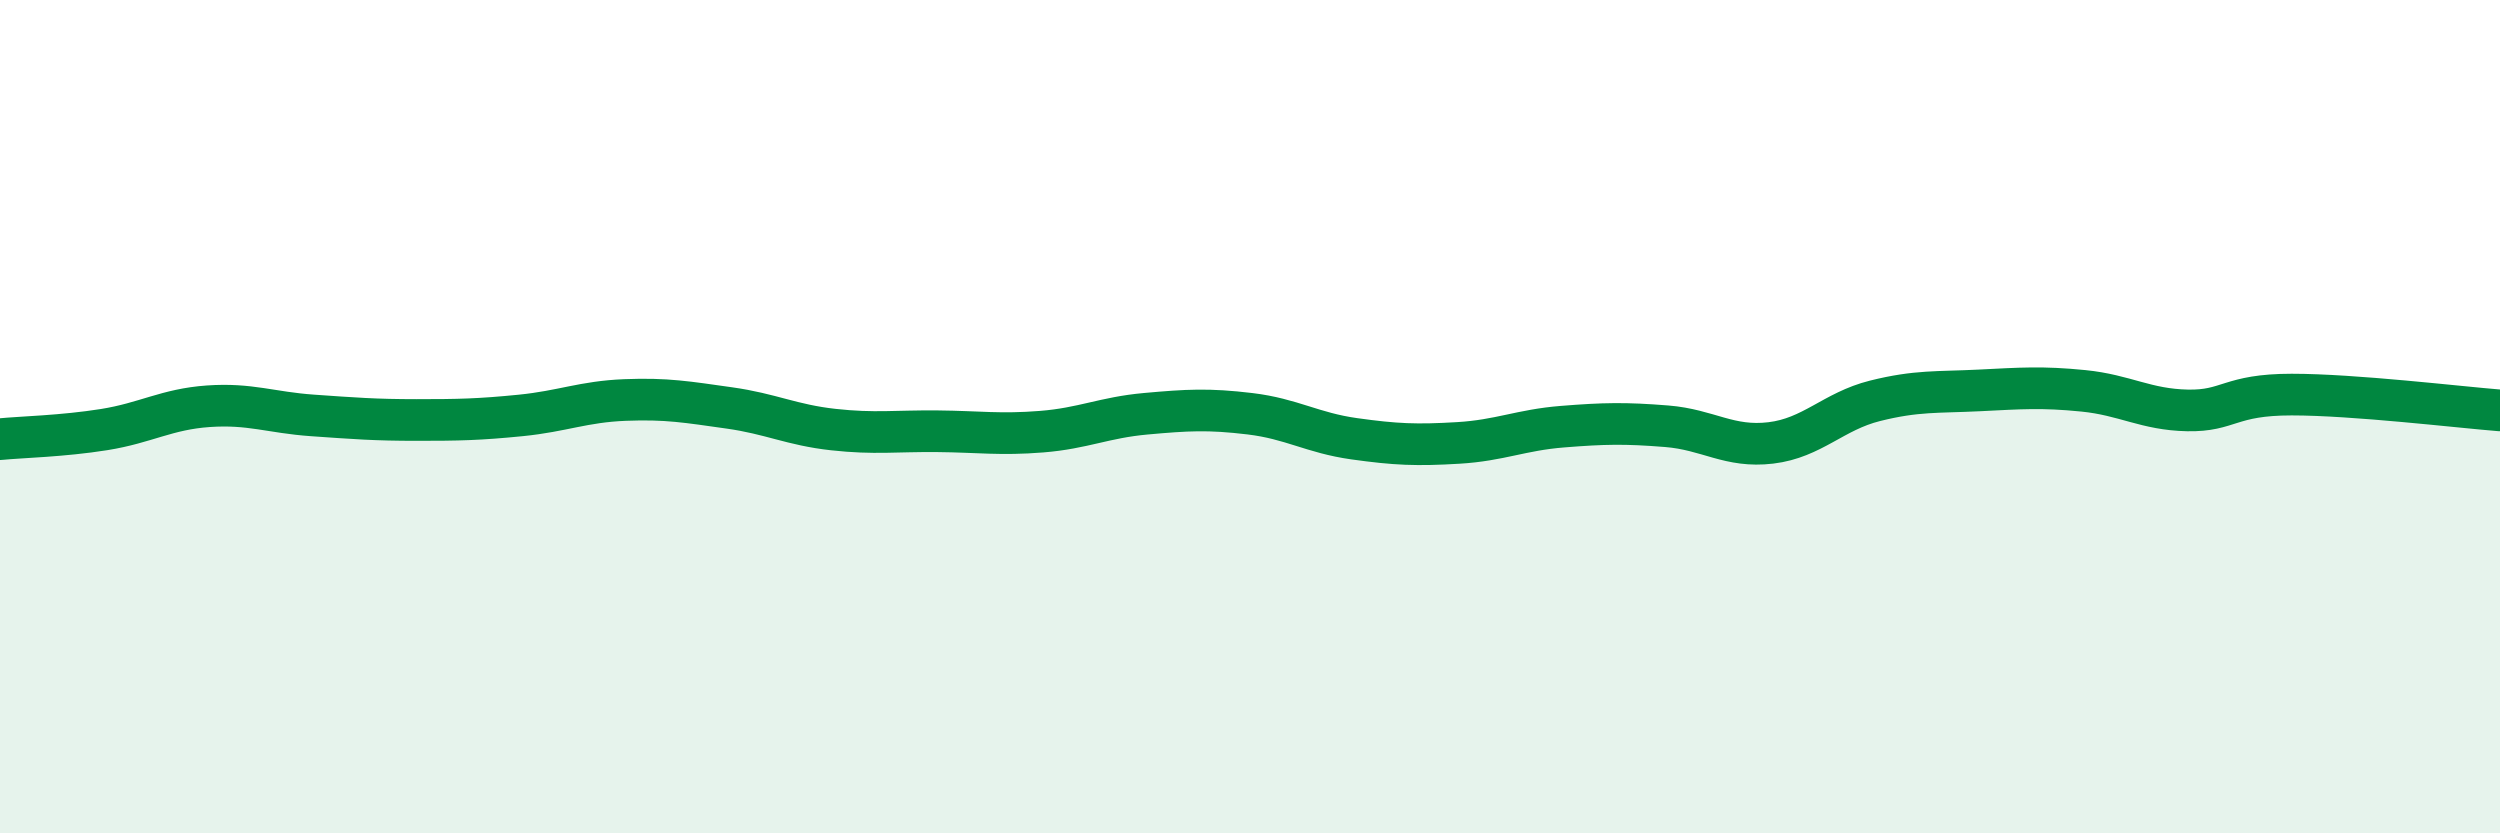
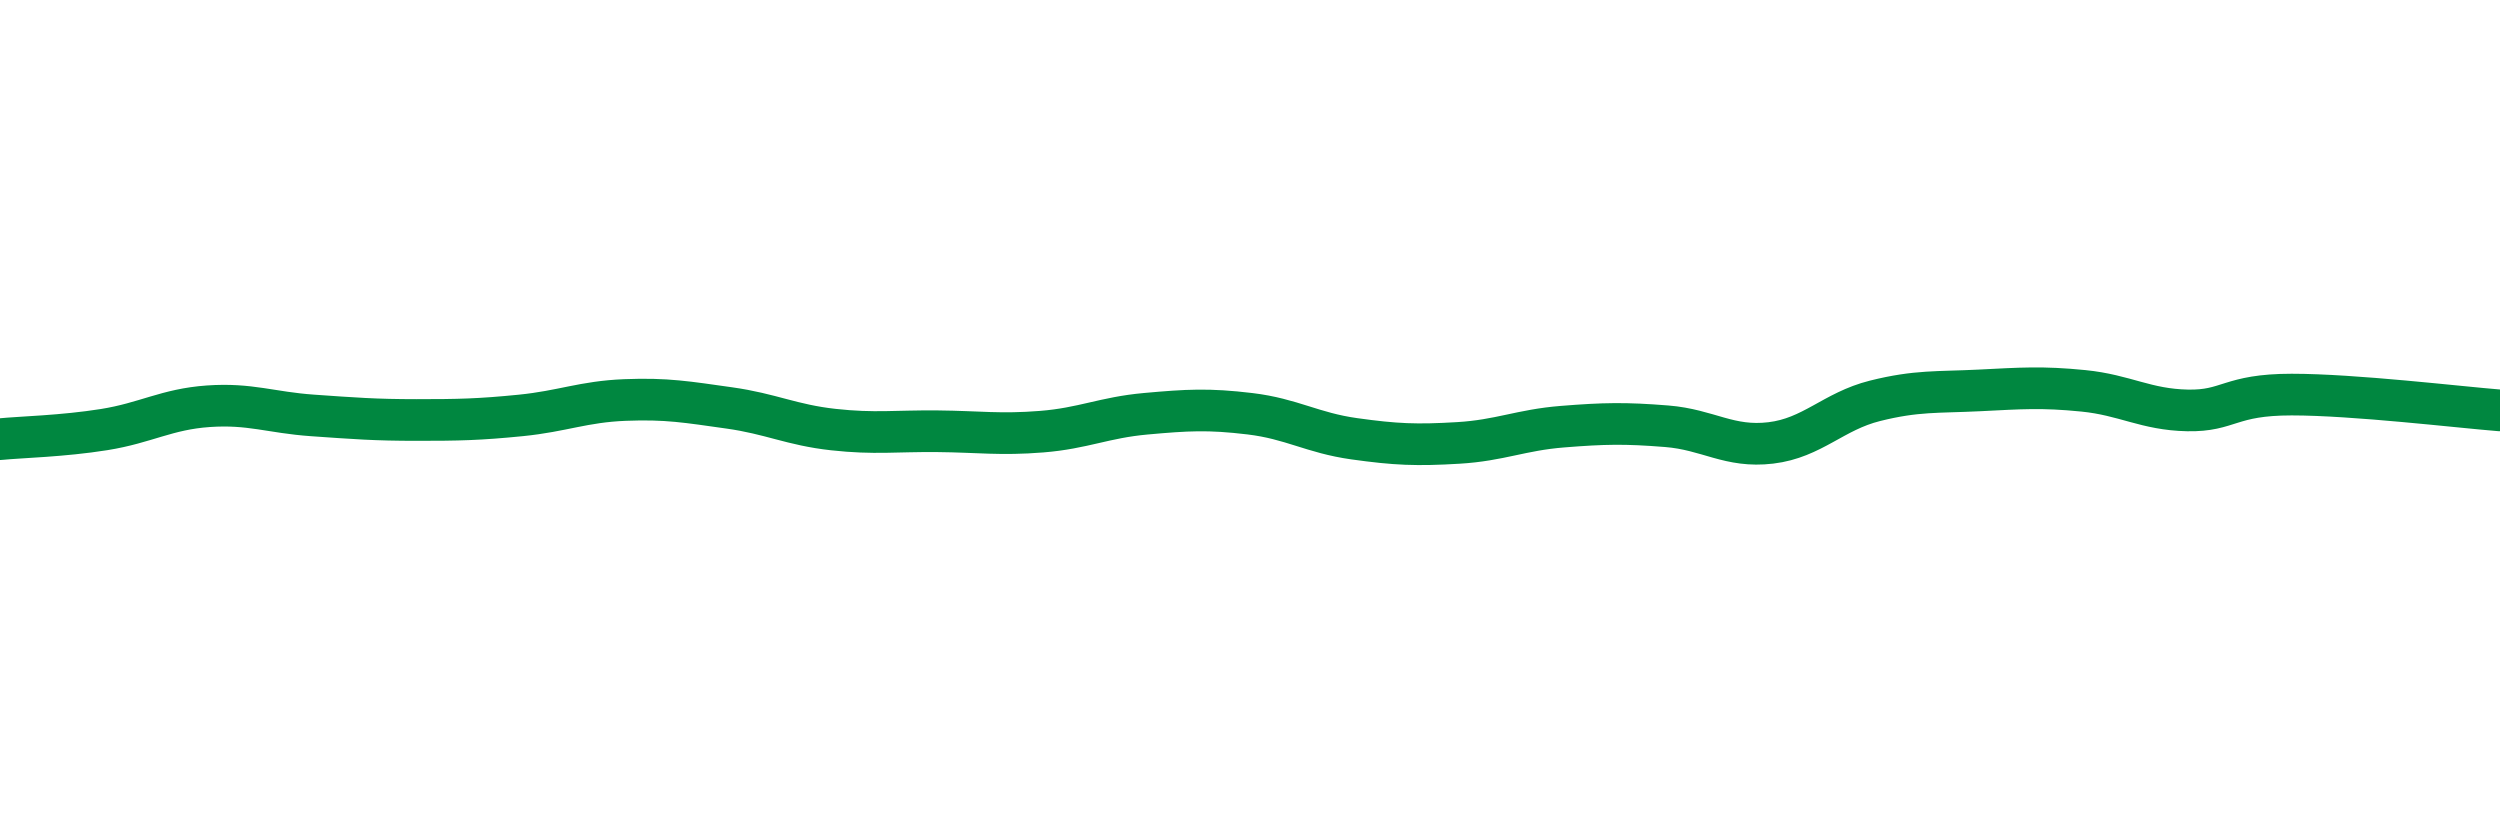
<svg xmlns="http://www.w3.org/2000/svg" width="60" height="20" viewBox="0 0 60 20">
-   <path d="M 0,10.54 C 0.5,10.49 1.5,10.47 2.5,10.31 C 3.5,10.15 4,9.82 5,9.75 C 6,9.68 6.5,9.9 7.5,9.97 C 8.5,10.04 9,10.08 10,10.08 C 11,10.08 11.5,10.07 12.5,9.97 C 13.5,9.87 14,9.64 15,9.6 C 16,9.56 16.5,9.65 17.5,9.79 C 18.5,9.93 19,10.2 20,10.31 C 21,10.42 21.5,10.34 22.5,10.35 C 23.5,10.36 24,10.44 25,10.36 C 26,10.28 26.5,10.02 27.5,9.93 C 28.5,9.84 29,9.81 30,9.93 C 31,10.05 31.5,10.39 32.5,10.53 C 33.5,10.67 34,10.69 35,10.63 C 36,10.57 36.5,10.32 37.5,10.24 C 38.5,10.16 39,10.15 40,10.23 C 41,10.31 41.5,10.75 42.5,10.63 C 43.5,10.51 44,9.87 45,9.62 C 46,9.37 46.5,9.42 47.5,9.37 C 48.5,9.32 49,9.28 50,9.38 C 51,9.48 51.5,9.83 52.5,9.85 C 53.5,9.87 53.5,9.47 55,9.47 C 56.5,9.47 59,9.77 60,9.85L60 20L0 20Z" fill="#008740" opacity="0.1" stroke-linecap="round" stroke-linejoin="round" />
  <path d="M 0,10.54 C 0.5,10.49 1.5,10.47 2.5,10.31 C 3.5,10.15 4,9.82 5,9.75 C 6,9.68 6.5,9.9 7.5,9.97 C 8.5,10.04 9,10.08 10,10.08 C 11,10.08 11.5,10.07 12.5,9.97 C 13.5,9.87 14,9.64 15,9.6 C 16,9.56 16.5,9.65 17.5,9.79 C 18.5,9.93 19,10.2 20,10.31 C 21,10.42 21.5,10.34 22.5,10.35 C 23.5,10.36 24,10.44 25,10.36 C 26,10.28 26.5,10.02 27.5,9.93 C 28.5,9.84 29,9.81 30,9.93 C 31,10.05 31.5,10.39 32.5,10.53 C 33.5,10.67 34,10.69 35,10.63 C 36,10.57 36.5,10.32 37.5,10.24 C 38.5,10.16 39,10.15 40,10.23 C 41,10.31 41.5,10.75 42.5,10.63 C 43.5,10.51 44,9.87 45,9.62 C 46,9.37 46.5,9.42 47.5,9.37 C 48.5,9.32 49,9.28 50,9.38 C 51,9.48 51.5,9.83 52.5,9.85 C 53.5,9.87 53.5,9.47 55,9.47 C 56.5,9.47 59,9.77 60,9.85" stroke="#008740" stroke-width="1" fill="none" stroke-linecap="round" stroke-linejoin="round" />
</svg>